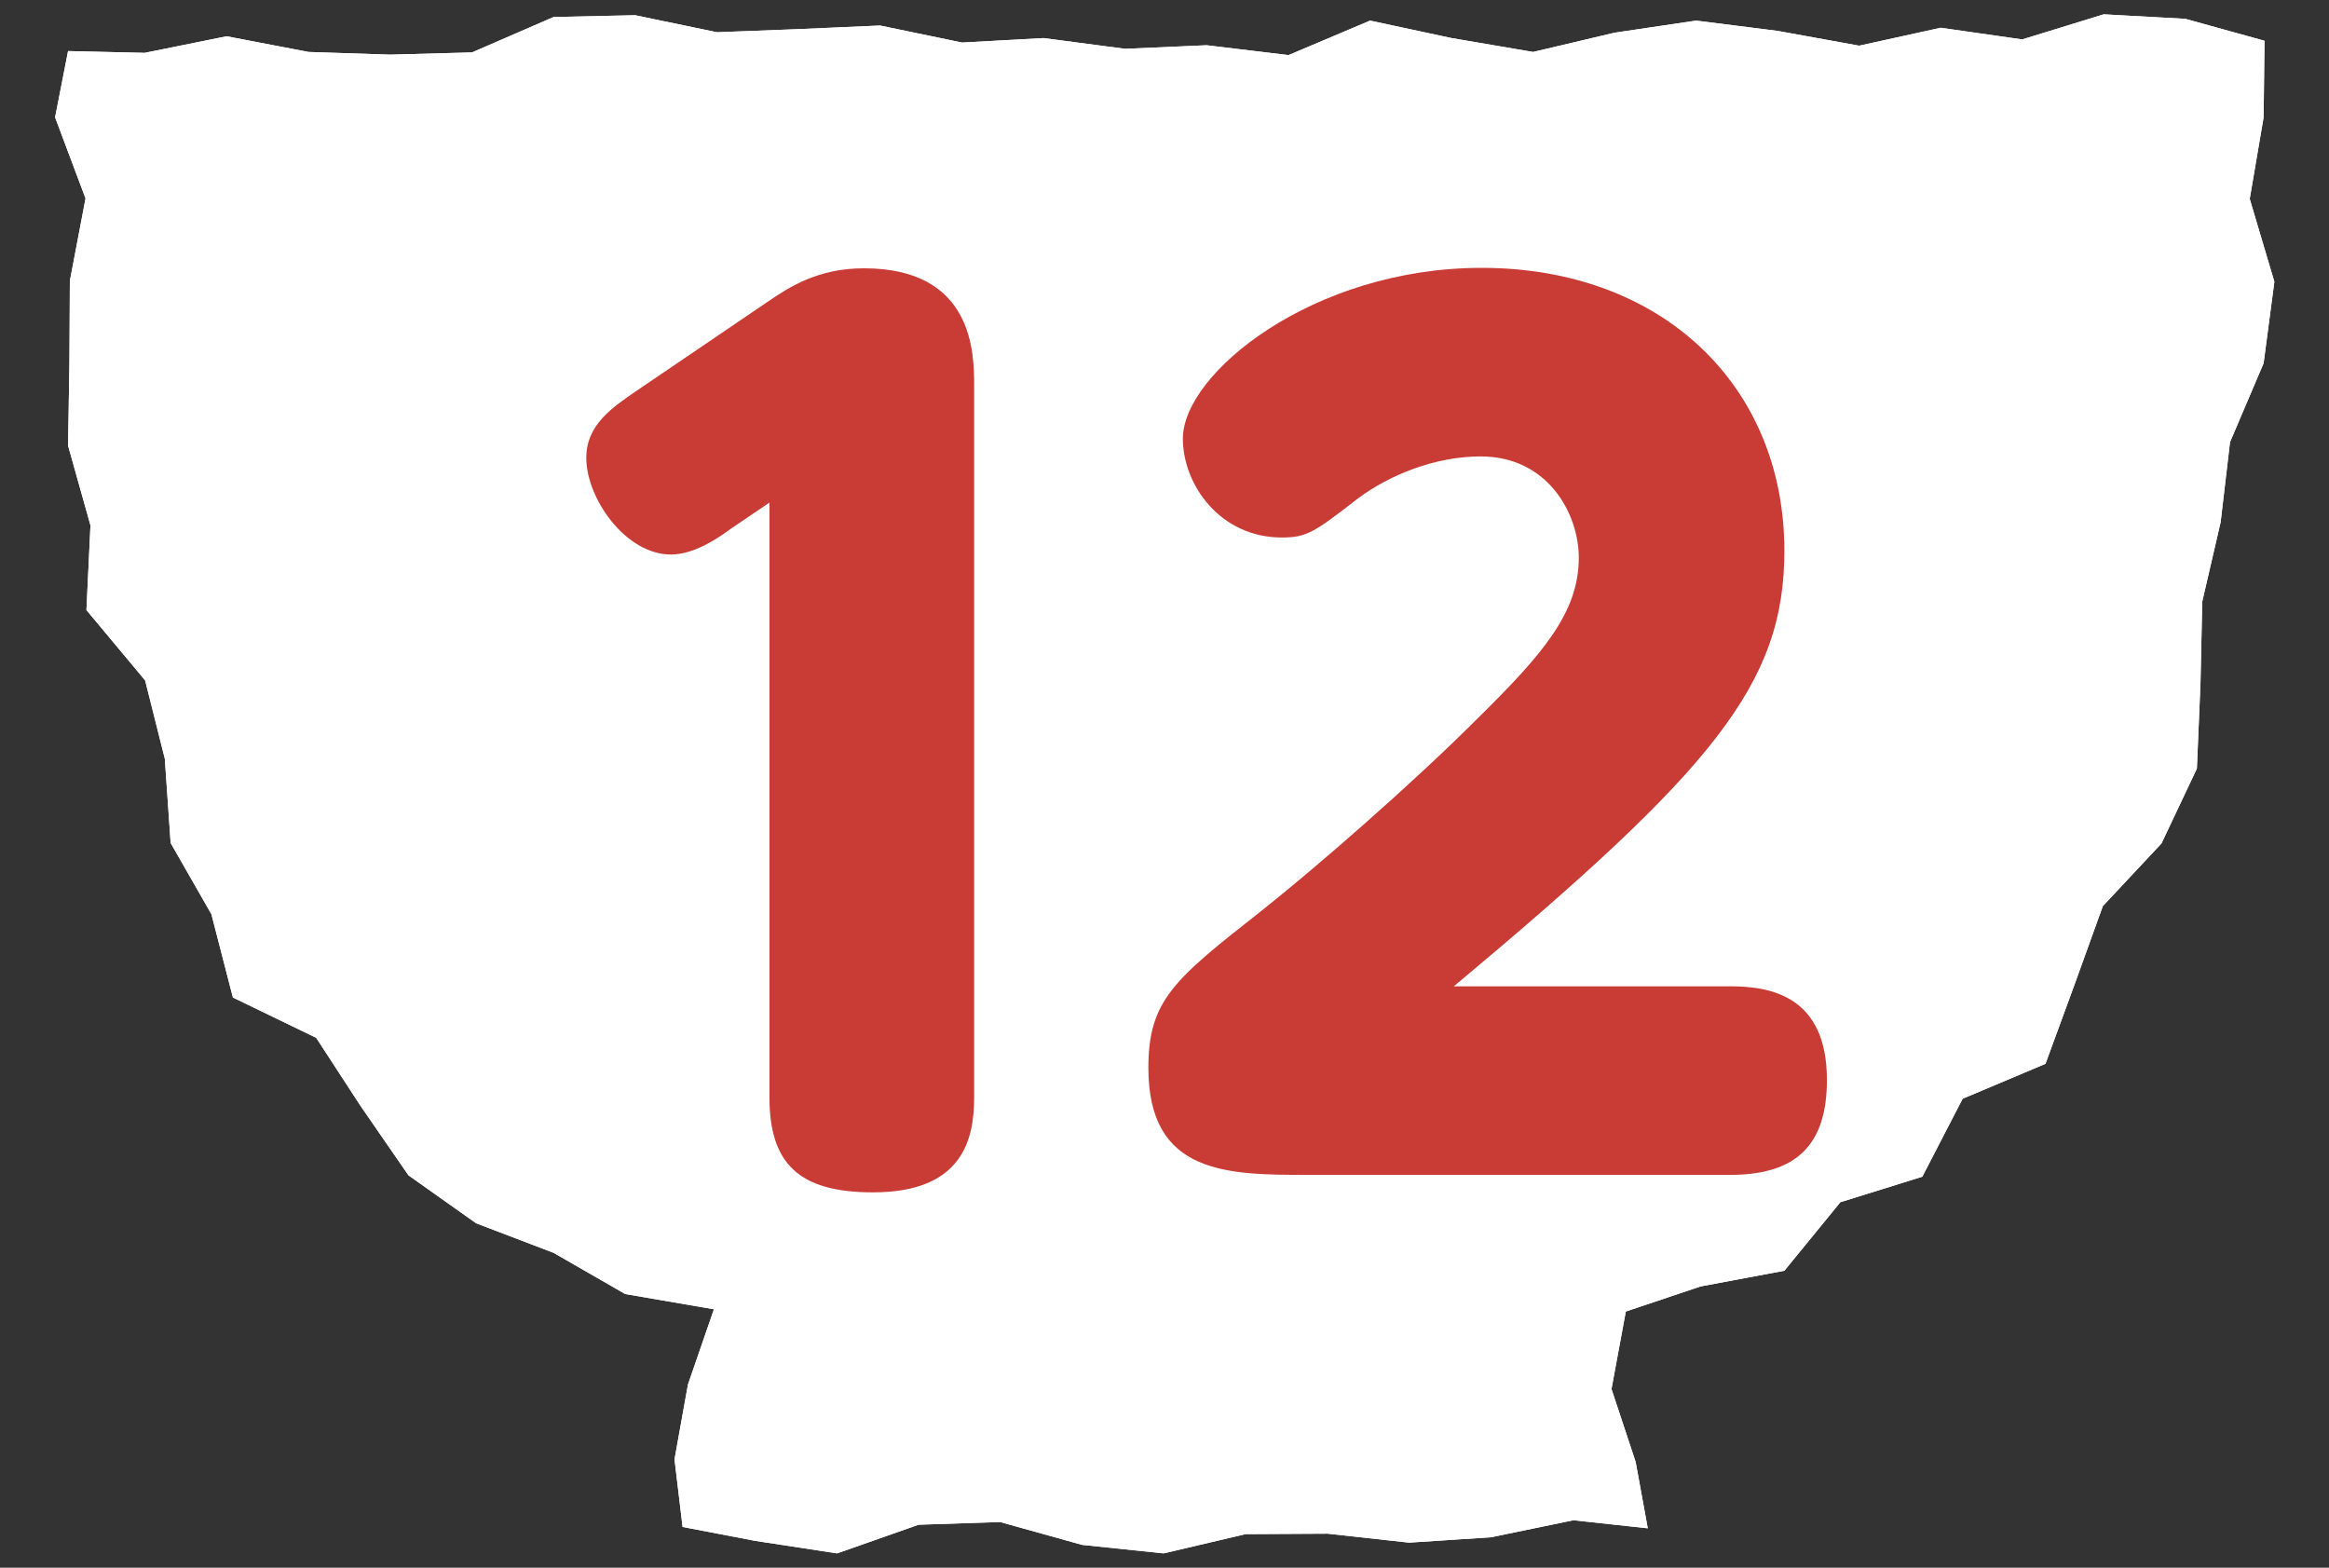
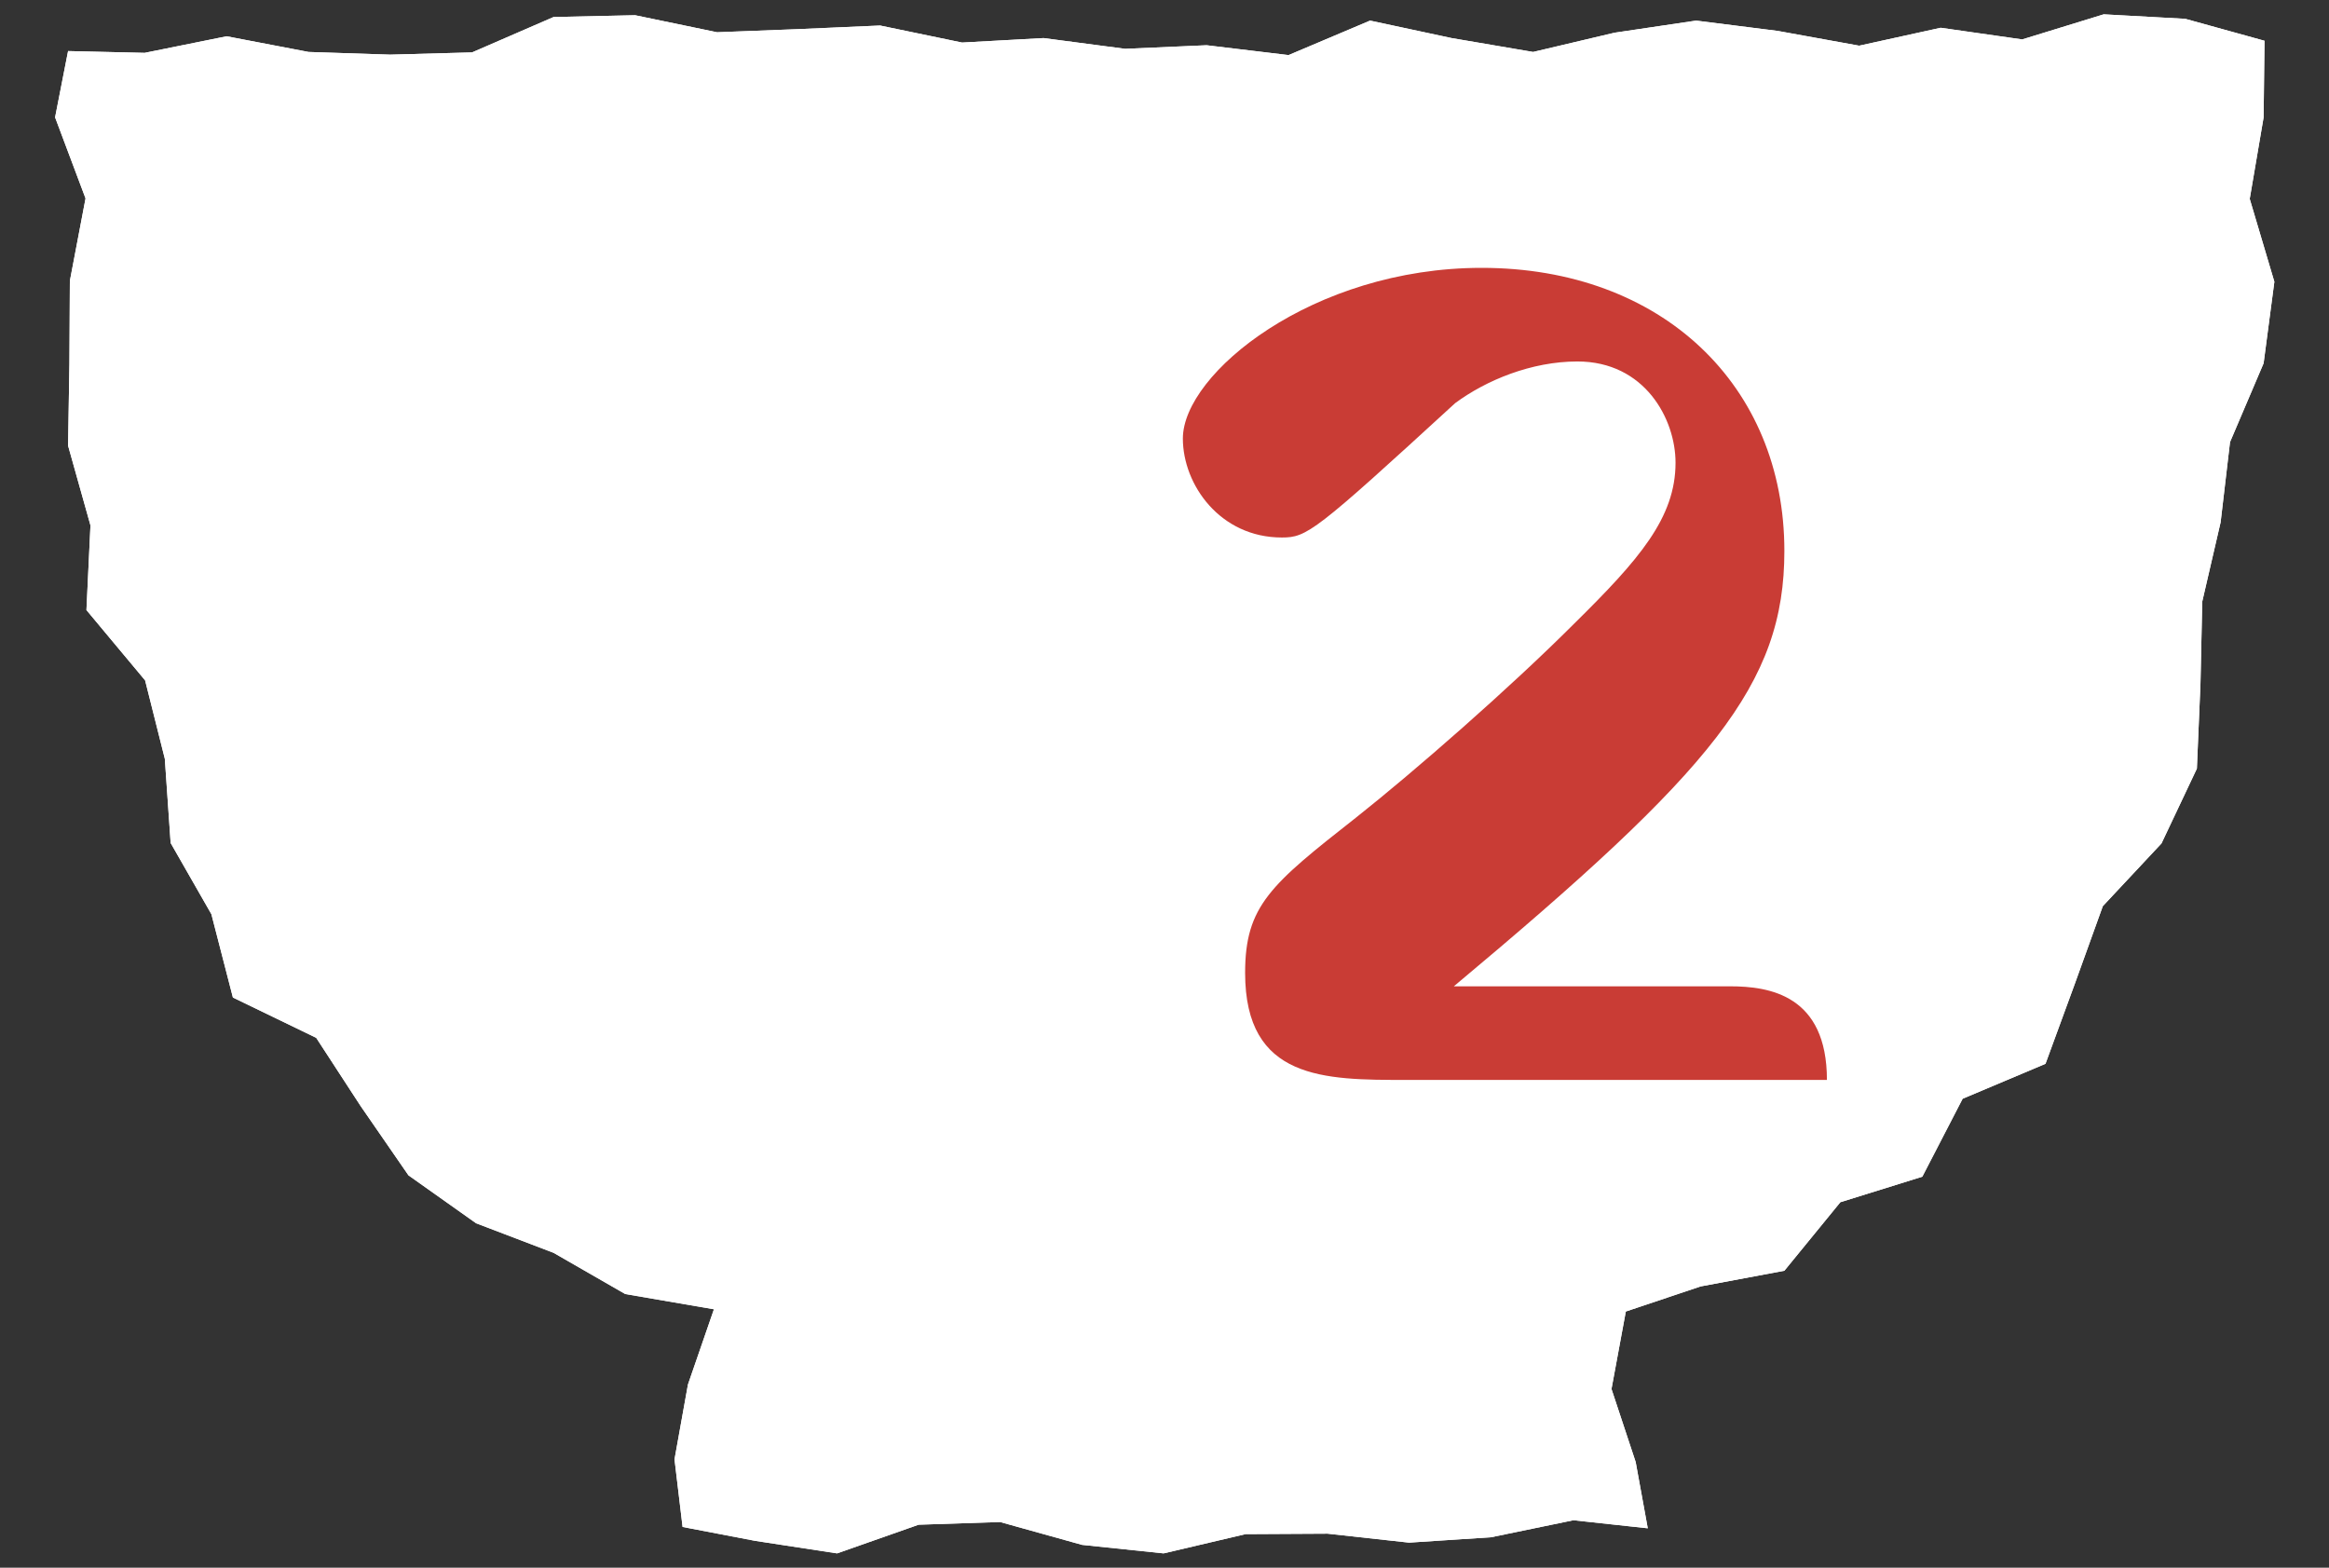
<svg xmlns="http://www.w3.org/2000/svg" version="1.1" id="レイヤー_1" x="0px" y="0px" width="52px" height="35px" viewBox="0 0 52 35" style="enable-background:new 0 0 52 35;" xml:space="preserve">
  <rect x="0" y="0" width="52" height="35" fill="#333333" stroke="none" />
  <style type="text/css">
	.st0{fill:#FFFFFF;}
	.st1{fill:#C93C35;}
</style>
  <g>
    <g>
      <g>
        <g>
          <polygon class="st0" points="50.56,0.91 48.79,0.42 46.97,0.32 45.15,0.88 43.33,0.62 41.51,1.02 39.69,0.69 37.87,0.46       36.05,0.73 34.23,1.16 32.41,0.85 30.59,0.46 28.77,1.23 26.94,1.01 25.12,1.09 23.3,0.85 21.48,0.95 19.65,0.57 17.83,0.65       16.01,0.72 14.18,0.34 12.36,0.38 10.54,1.17 8.71,1.22 6.89,1.16 5.06,0.81 3.23,1.18 1.52,1.14 1.23,2.62 1.91,4.43       1.56,6.27 1.55,8.11 1.52,9.95 2.02,11.73 1.93,13.62 3.24,15.19 3.68,16.94 3.81,18.82 4.72,20.41 5.2,22.27 7.06,23.17       8.05,24.69 9.12,26.24 10.63,27.31 12.36,27.97 13.96,28.89 15.94,29.23 15.36,30.91 15.06,32.58 15.24,34.09 16.86,34.4       18.69,34.68 20.51,34.04 22.33,33.98 24.16,34.49 25.98,34.68 27.81,34.25 29.64,34.24 31.46,34.44 33.29,34.32 35.13,33.94       36.79,34.12 36.52,32.64 35.98,31.01 36.3,29.28 37.97,28.72 39.84,28.37 41.09,26.84 42.92,26.27 43.82,24.53 45.67,23.75       46.33,21.95 46.95,20.23 48.26,18.83 49.05,17.16 49.13,15.27 49.17,13.43 49.58,11.66 49.79,9.87 50.54,8.11 50.78,6.29       50.23,4.44 50.54,2.62     " />
          <polygon class="st0" points="50.56,0.91 48.79,0.42 46.97,0.32 45.15,0.88 43.33,0.62 41.51,1.02 39.69,0.69 37.87,0.46       36.05,0.73 34.23,1.16 32.41,0.85 30.59,0.46 28.77,1.23 26.94,1.01 25.12,1.09 23.3,0.85 21.48,0.95 19.65,0.57 17.83,0.65       16.01,0.72 14.18,0.34 12.36,0.38 10.54,1.17 8.71,1.22 6.89,1.16 5.06,0.81 3.23,1.18 1.52,1.14 1.23,2.62 1.91,4.43       1.56,6.27 1.55,8.11 1.52,9.95 2.02,11.73 1.93,13.62 3.24,15.19 3.68,16.94 3.81,18.82 4.72,20.41 5.2,22.27 7.06,23.17       8.05,24.69 9.12,26.24 10.63,27.31 12.36,27.97 13.96,28.89 15.94,29.23 15.36,30.91 15.06,32.58 15.24,34.09 16.86,34.4       18.69,34.68 20.51,34.04 22.33,33.98 24.16,34.49 25.98,34.68 27.81,34.25 29.64,34.24 31.46,34.44 33.29,34.32 35.13,33.94       36.79,34.12 36.52,32.64 35.98,31.01 36.3,29.28 37.97,28.72 39.84,28.37 41.09,26.84 42.92,26.27 43.82,24.53 45.67,23.75       46.33,21.95 46.95,20.23 48.26,18.83 49.05,17.16 49.13,15.27 49.17,13.43 49.58,11.66 49.79,9.87 50.54,8.11 50.78,6.29       50.23,4.44 50.54,2.62     " />
        </g>
      </g>
    </g>
    <g>
-       <path class="st1" d="M16.31,11.81c-0.27,0.2-0.81,0.57-1.33,0.57c-1.01,0-1.89-1.25-1.89-2.16c0-0.74,0.59-1.13,1.13-1.5    l2.93-1.99c0.47-0.32,1.11-0.74,2.14-0.74c2.46,0,2.46,1.92,2.46,2.63V24.5c0,0.93-0.25,2.12-2.26,2.12    c-1.65,0-2.31-0.64-2.31-2.12V11.22L16.31,11.81z" />
-       <path class="st1" d="M38.63,22.02c0.88,0,2.16,0.2,2.16,2.09c0,1.43-0.66,2.12-2.16,2.12h-9.4c-1.82,0-3.59,0-3.59-2.39    c0-1.5,0.57-1.97,2.48-3.47c1.3-1.03,3.42-2.88,4.87-4.33c1.45-1.43,2.26-2.36,2.26-3.59c0-0.98-0.69-2.26-2.19-2.26    c-1.03,0-2.04,0.42-2.73,0.93C29.35,11.88,29.18,12,28.62,12c-1.38,0-2.21-1.18-2.21-2.21c0-1.45,2.9-3.81,6.67-3.81    c4.03,0,6.76,2.63,6.76,6.32c0,2.98-1.6,4.89-7.38,9.72H38.63z" />
+       <path class="st1" d="M38.63,22.02c0.88,0,2.16,0.2,2.16,2.09h-9.4c-1.82,0-3.59,0-3.59-2.39    c0-1.5,0.57-1.97,2.48-3.47c1.3-1.03,3.42-2.88,4.87-4.33c1.45-1.43,2.26-2.36,2.26-3.59c0-0.98-0.69-2.26-2.19-2.26    c-1.03,0-2.04,0.42-2.73,0.93C29.35,11.88,29.18,12,28.62,12c-1.38,0-2.21-1.18-2.21-2.21c0-1.45,2.9-3.81,6.67-3.81    c4.03,0,6.76,2.63,6.76,6.32c0,2.98-1.6,4.89-7.38,9.72H38.63z" />
    </g>
  </g>
</svg>